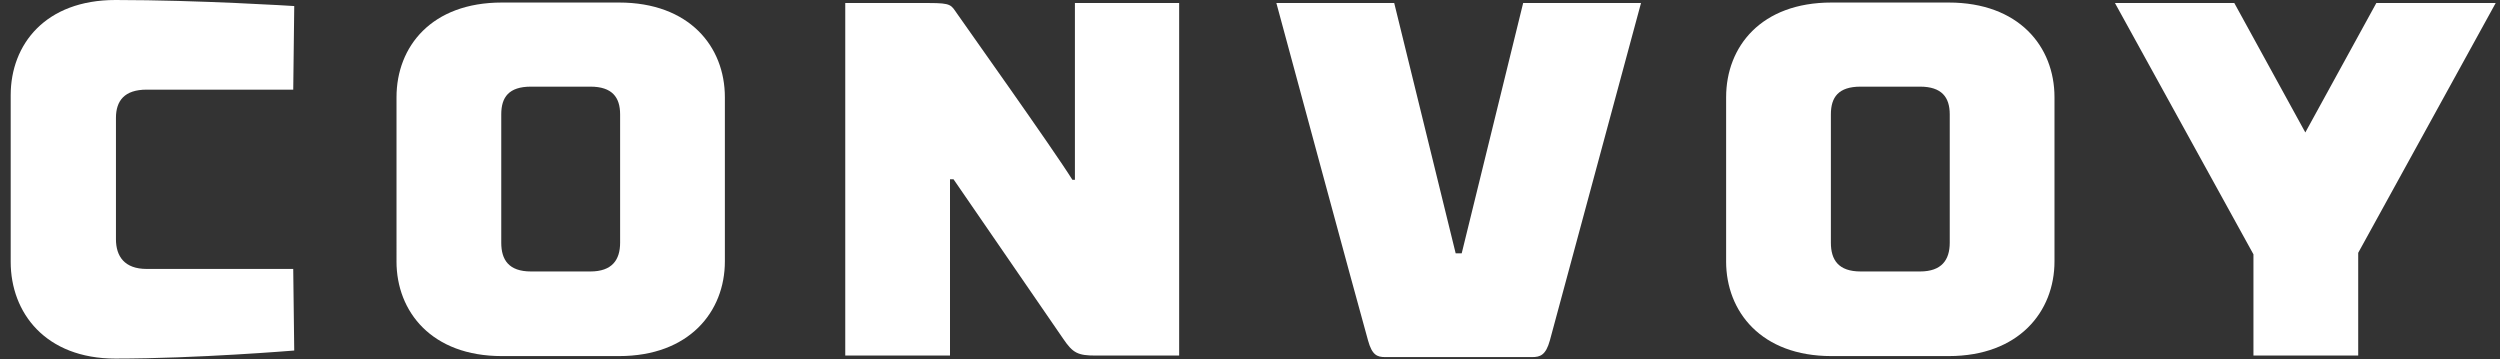
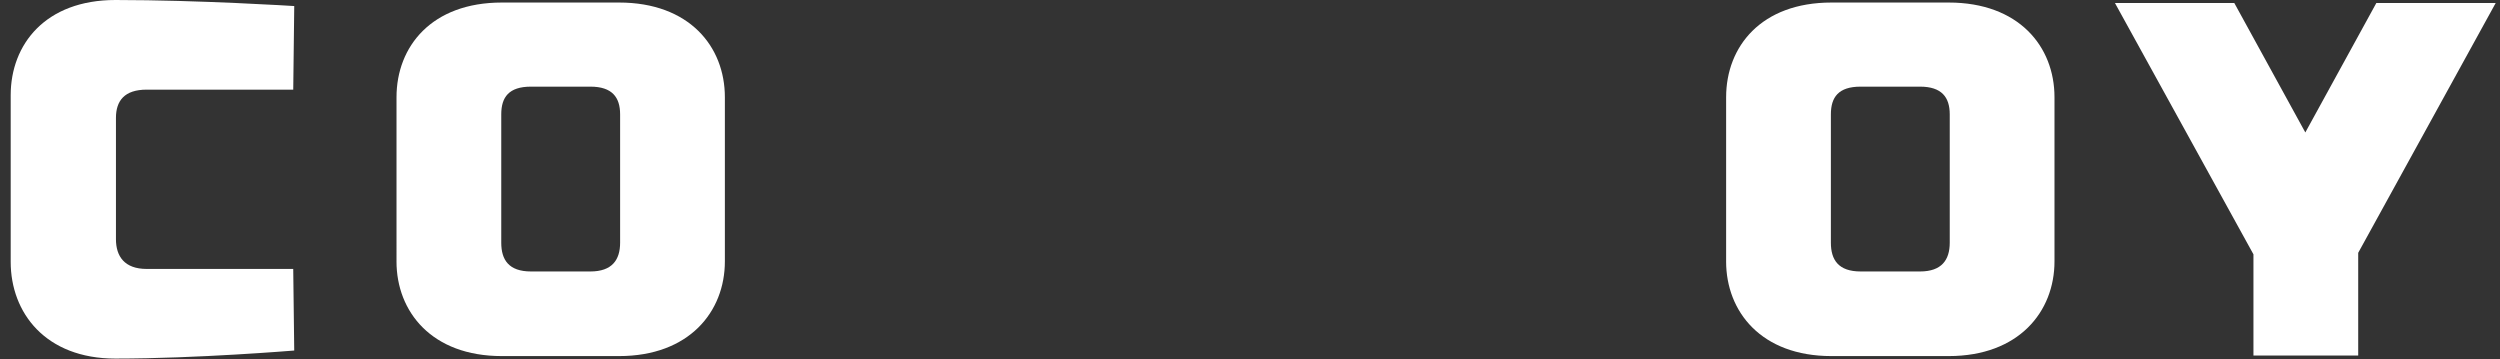
<svg xmlns="http://www.w3.org/2000/svg" width="195" height="28" viewBox="0 0 195 28">
  <rect x="0" y="0" width="195" height="28" fill="#333333" stroke="none" />
  <g fill="#FFF" fill-rule="evenodd">
    <path d="M22.873 6.992H11.44c-1.728 0-2.396.865-2.396 2.2v9.468c0 1.335.668 2.317 2.396 2.317h11.432l.078 6.364s-7.62.629-13.945.629c-5.46 0-8.171-3.575-8.171-7.543V7.425C.835 3.457 3.545 0 9.006 0c6.521 0 13.945.472 13.945.472l-.078 6.52" />
    <path fill-rule="nonzero" d="M39.098 8.917v10.018c0 1.335.589 2.239 2.318 2.239h4.635c1.69 0 2.318-.904 2.318-2.24V8.918c0-1.335-.629-2.16-2.318-2.16h-4.635c-1.73 0-2.318.825-2.318 2.16zm-8.17 11.47V7.583c0-3.968 2.75-7.385 8.21-7.385h9.152c5.46 0 8.25 3.417 8.25 7.385v12.806c0 3.929-2.79 7.385-8.25 7.385h-9.153c-5.46 0-8.21-3.456-8.21-7.385z" />
-     <path d="M91.974 27.734h-6.52c-1.375 0-1.769-.196-2.515-1.296l-8.563-12.453H74.1v13.749h-8.17V.236h6.56c1.728 0 1.689.157 2.16.825.315.471 7.503 10.567 8.997 12.963h.196V.236h8.131v27.498M118.806.236h9.193s-6.404 23.687-7.11 26.32c-.315 1.139-.748 1.296-1.376 1.296h-11.47c-.63 0-1.022-.157-1.336-1.296-.747-2.633-7.15-26.32-7.15-26.32h9.192l4.793 19.523h.471L118.806.236" />
    <path fill-rule="nonzero" d="M142.809 8.917v10.018c0 1.335.589 2.239 2.318 2.239h4.635c1.69 0 2.318-.904 2.318-2.24V8.918c0-1.335-.629-2.16-2.318-2.16h-4.635c-1.73 0-2.318.825-2.318 2.16zm-8.171 11.47V7.583c0-3.968 2.75-7.385 8.21-7.385H152c5.46 0 8.25 3.417 8.25 7.385v12.806c0 3.929-2.79 7.385-8.25 7.385h-9.153c-5.46 0-8.21-3.456-8.21-7.385z" />
    <path d="M179.815 10.331L185.354.236h9.31L183.94 19.72v8.014h-8.171v-7.896L164.966.236h9.31l5.539 10.095" />
  </g>
</svg>